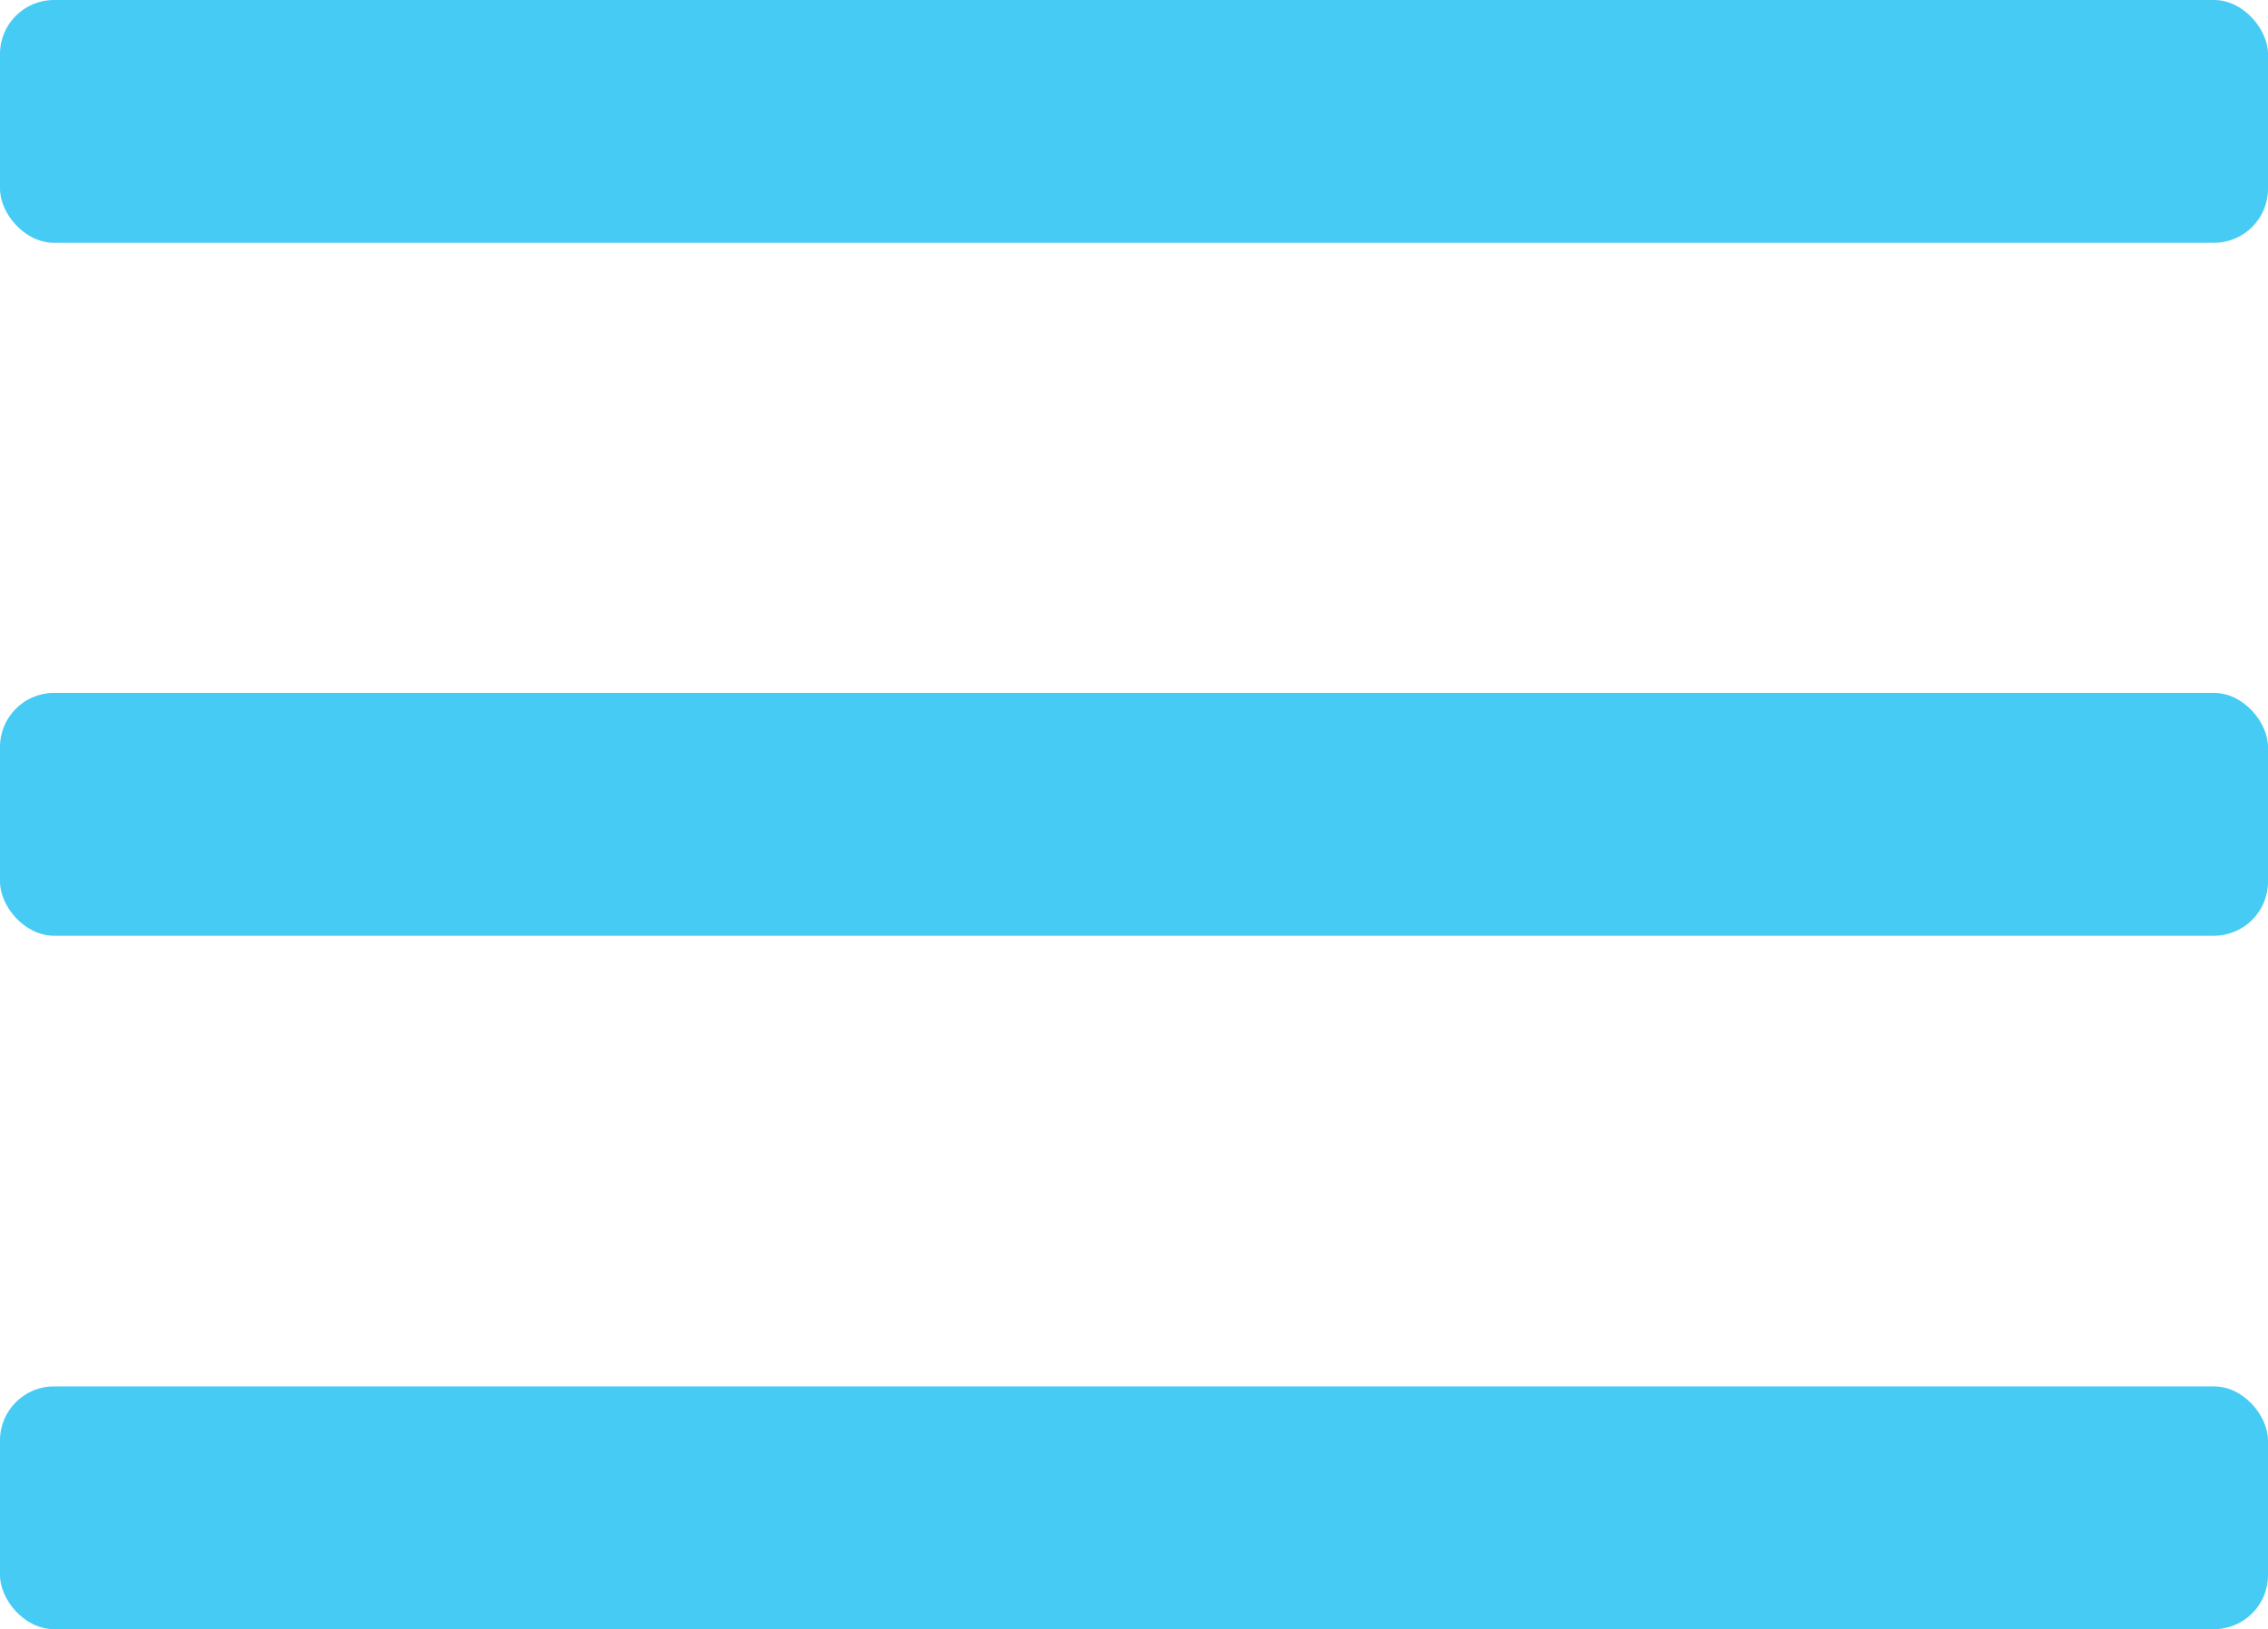
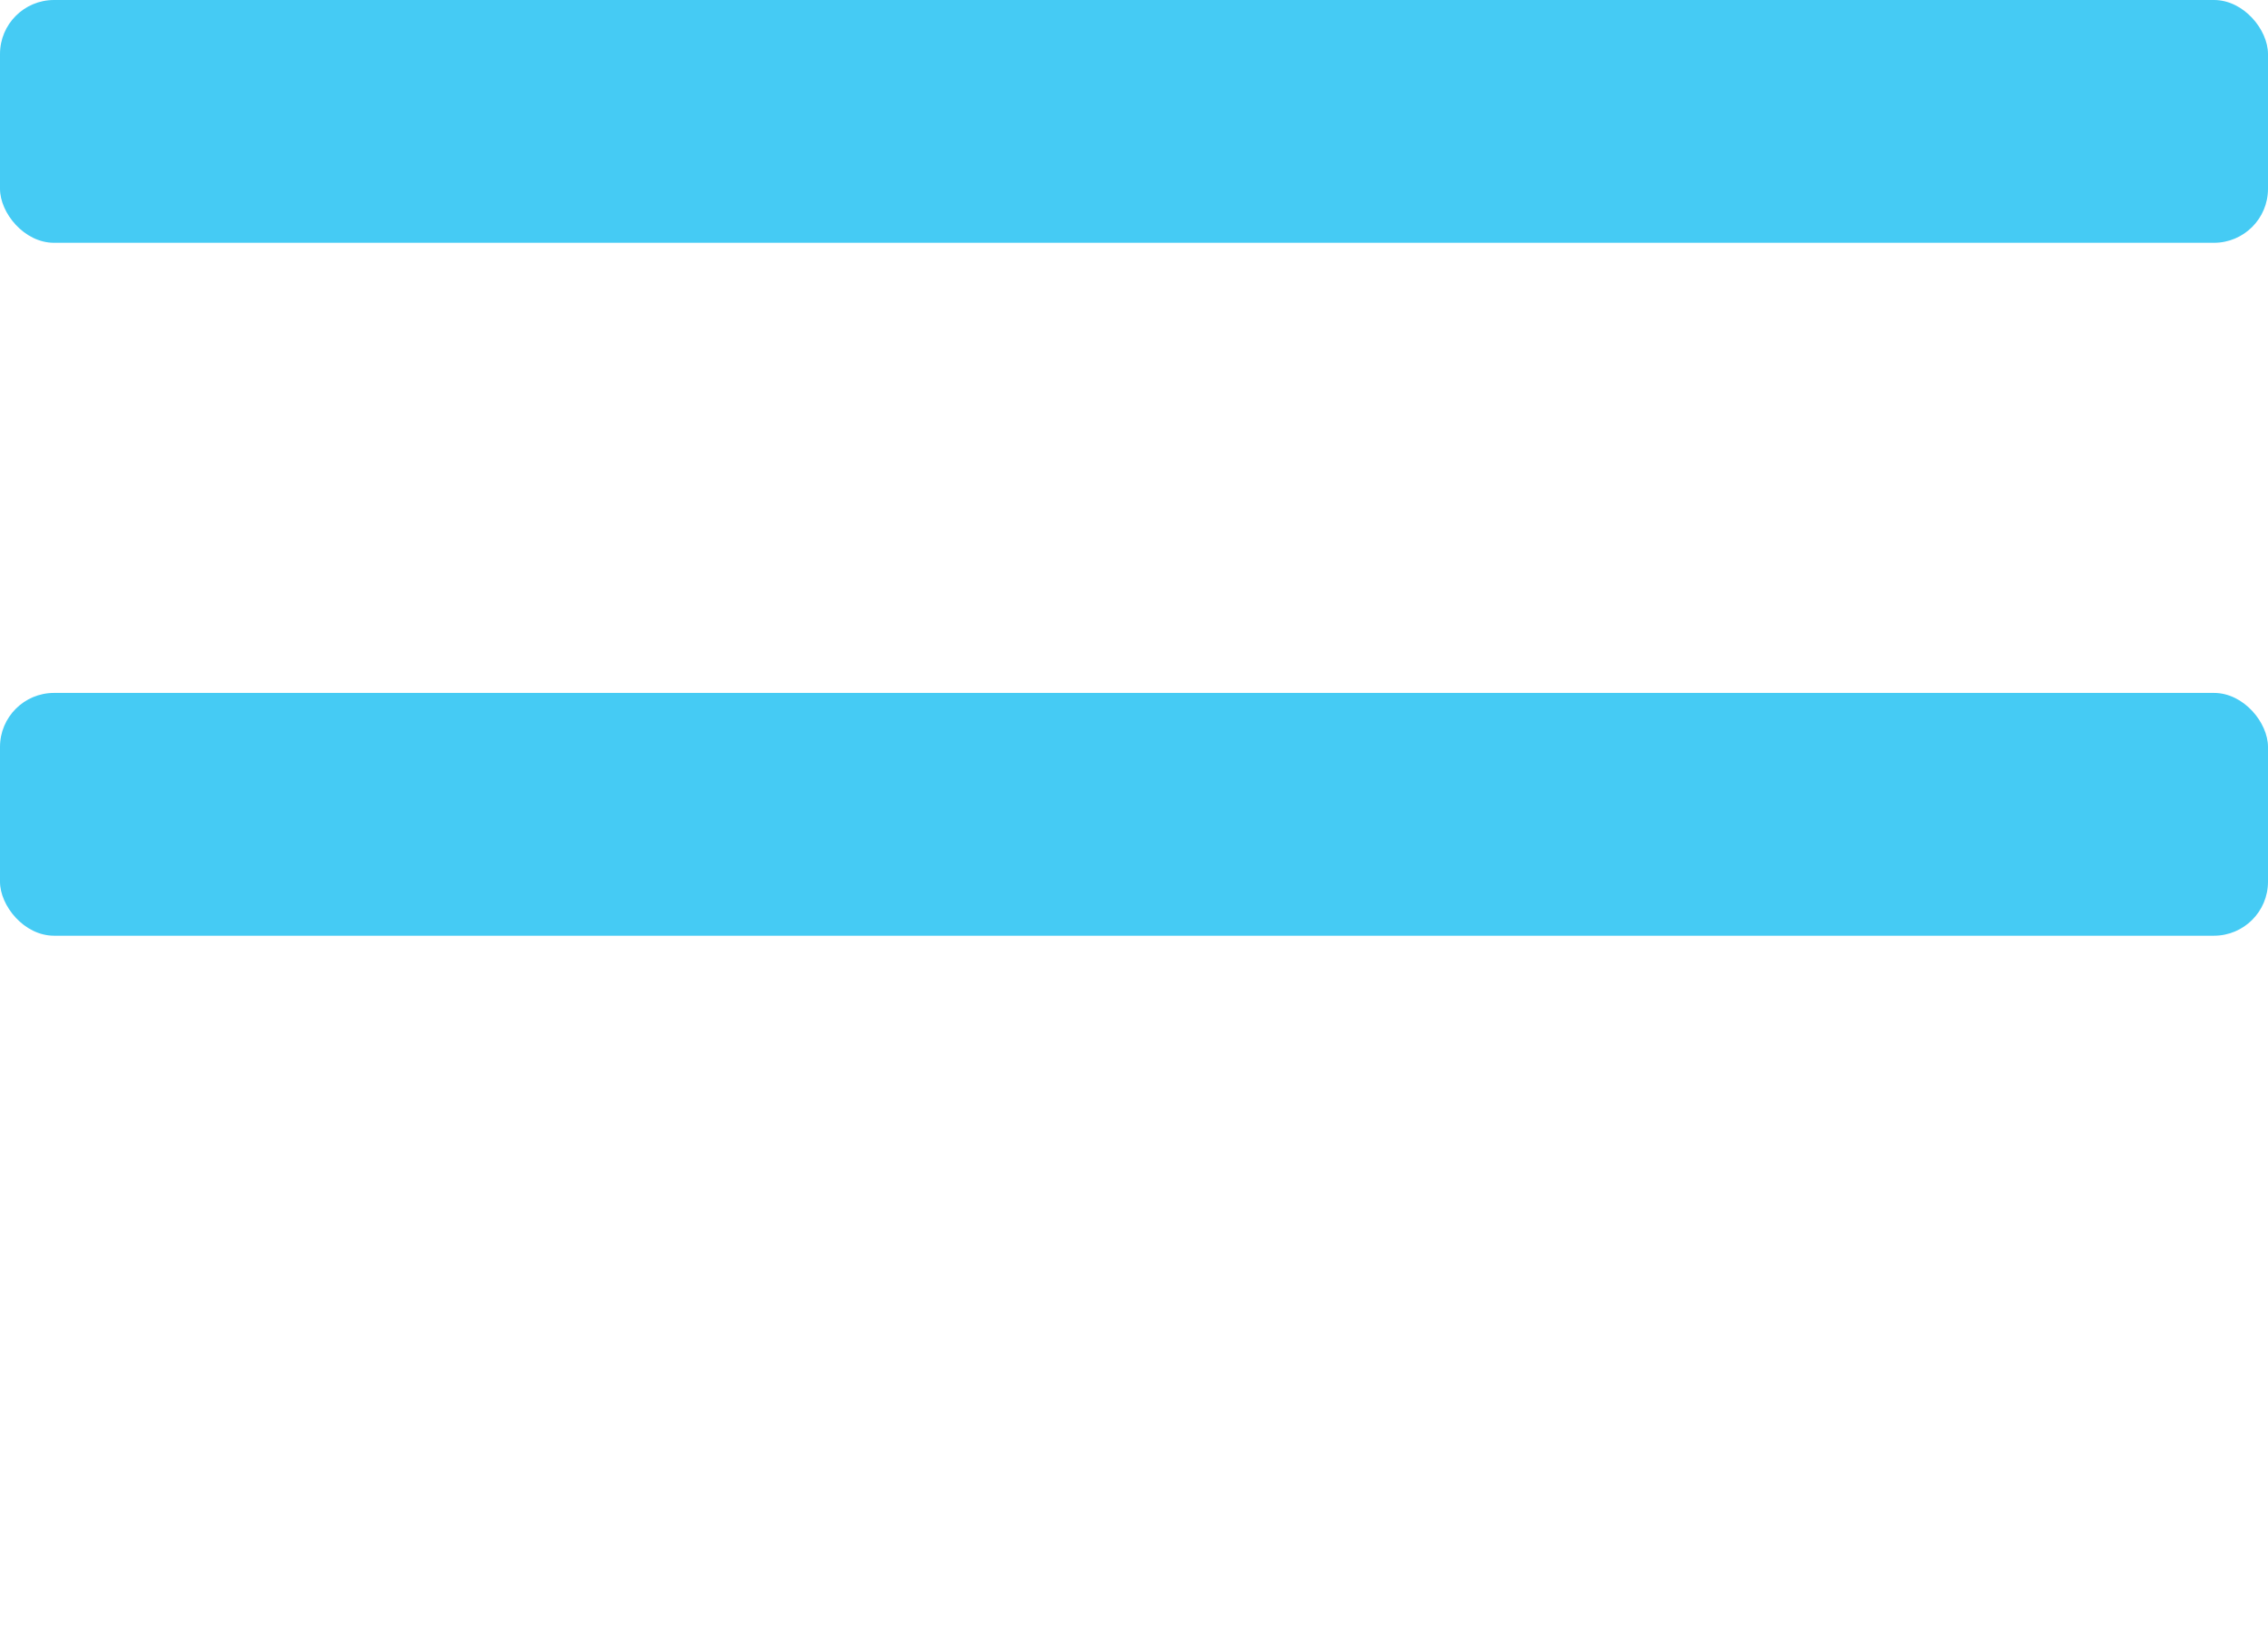
<svg xmlns="http://www.w3.org/2000/svg" viewBox="0 0 41.56 29.86">
  <defs>
    <style>.cls-1{fill:#45cbf4;}</style>
  </defs>
  <g id="Layer_2" data-name="Layer 2">
    <g id="Layer_2-2" data-name="Layer 2">
      <rect class="cls-1" width="41.56" height="4.45" rx="0.99" />
      <rect class="cls-1" y="12.7" width="41.56" height="4.45" rx="0.99" />
-       <rect class="cls-1" y="25.41" width="41.56" height="4.45" rx="0.99" />
    </g>
  </g>
</svg>